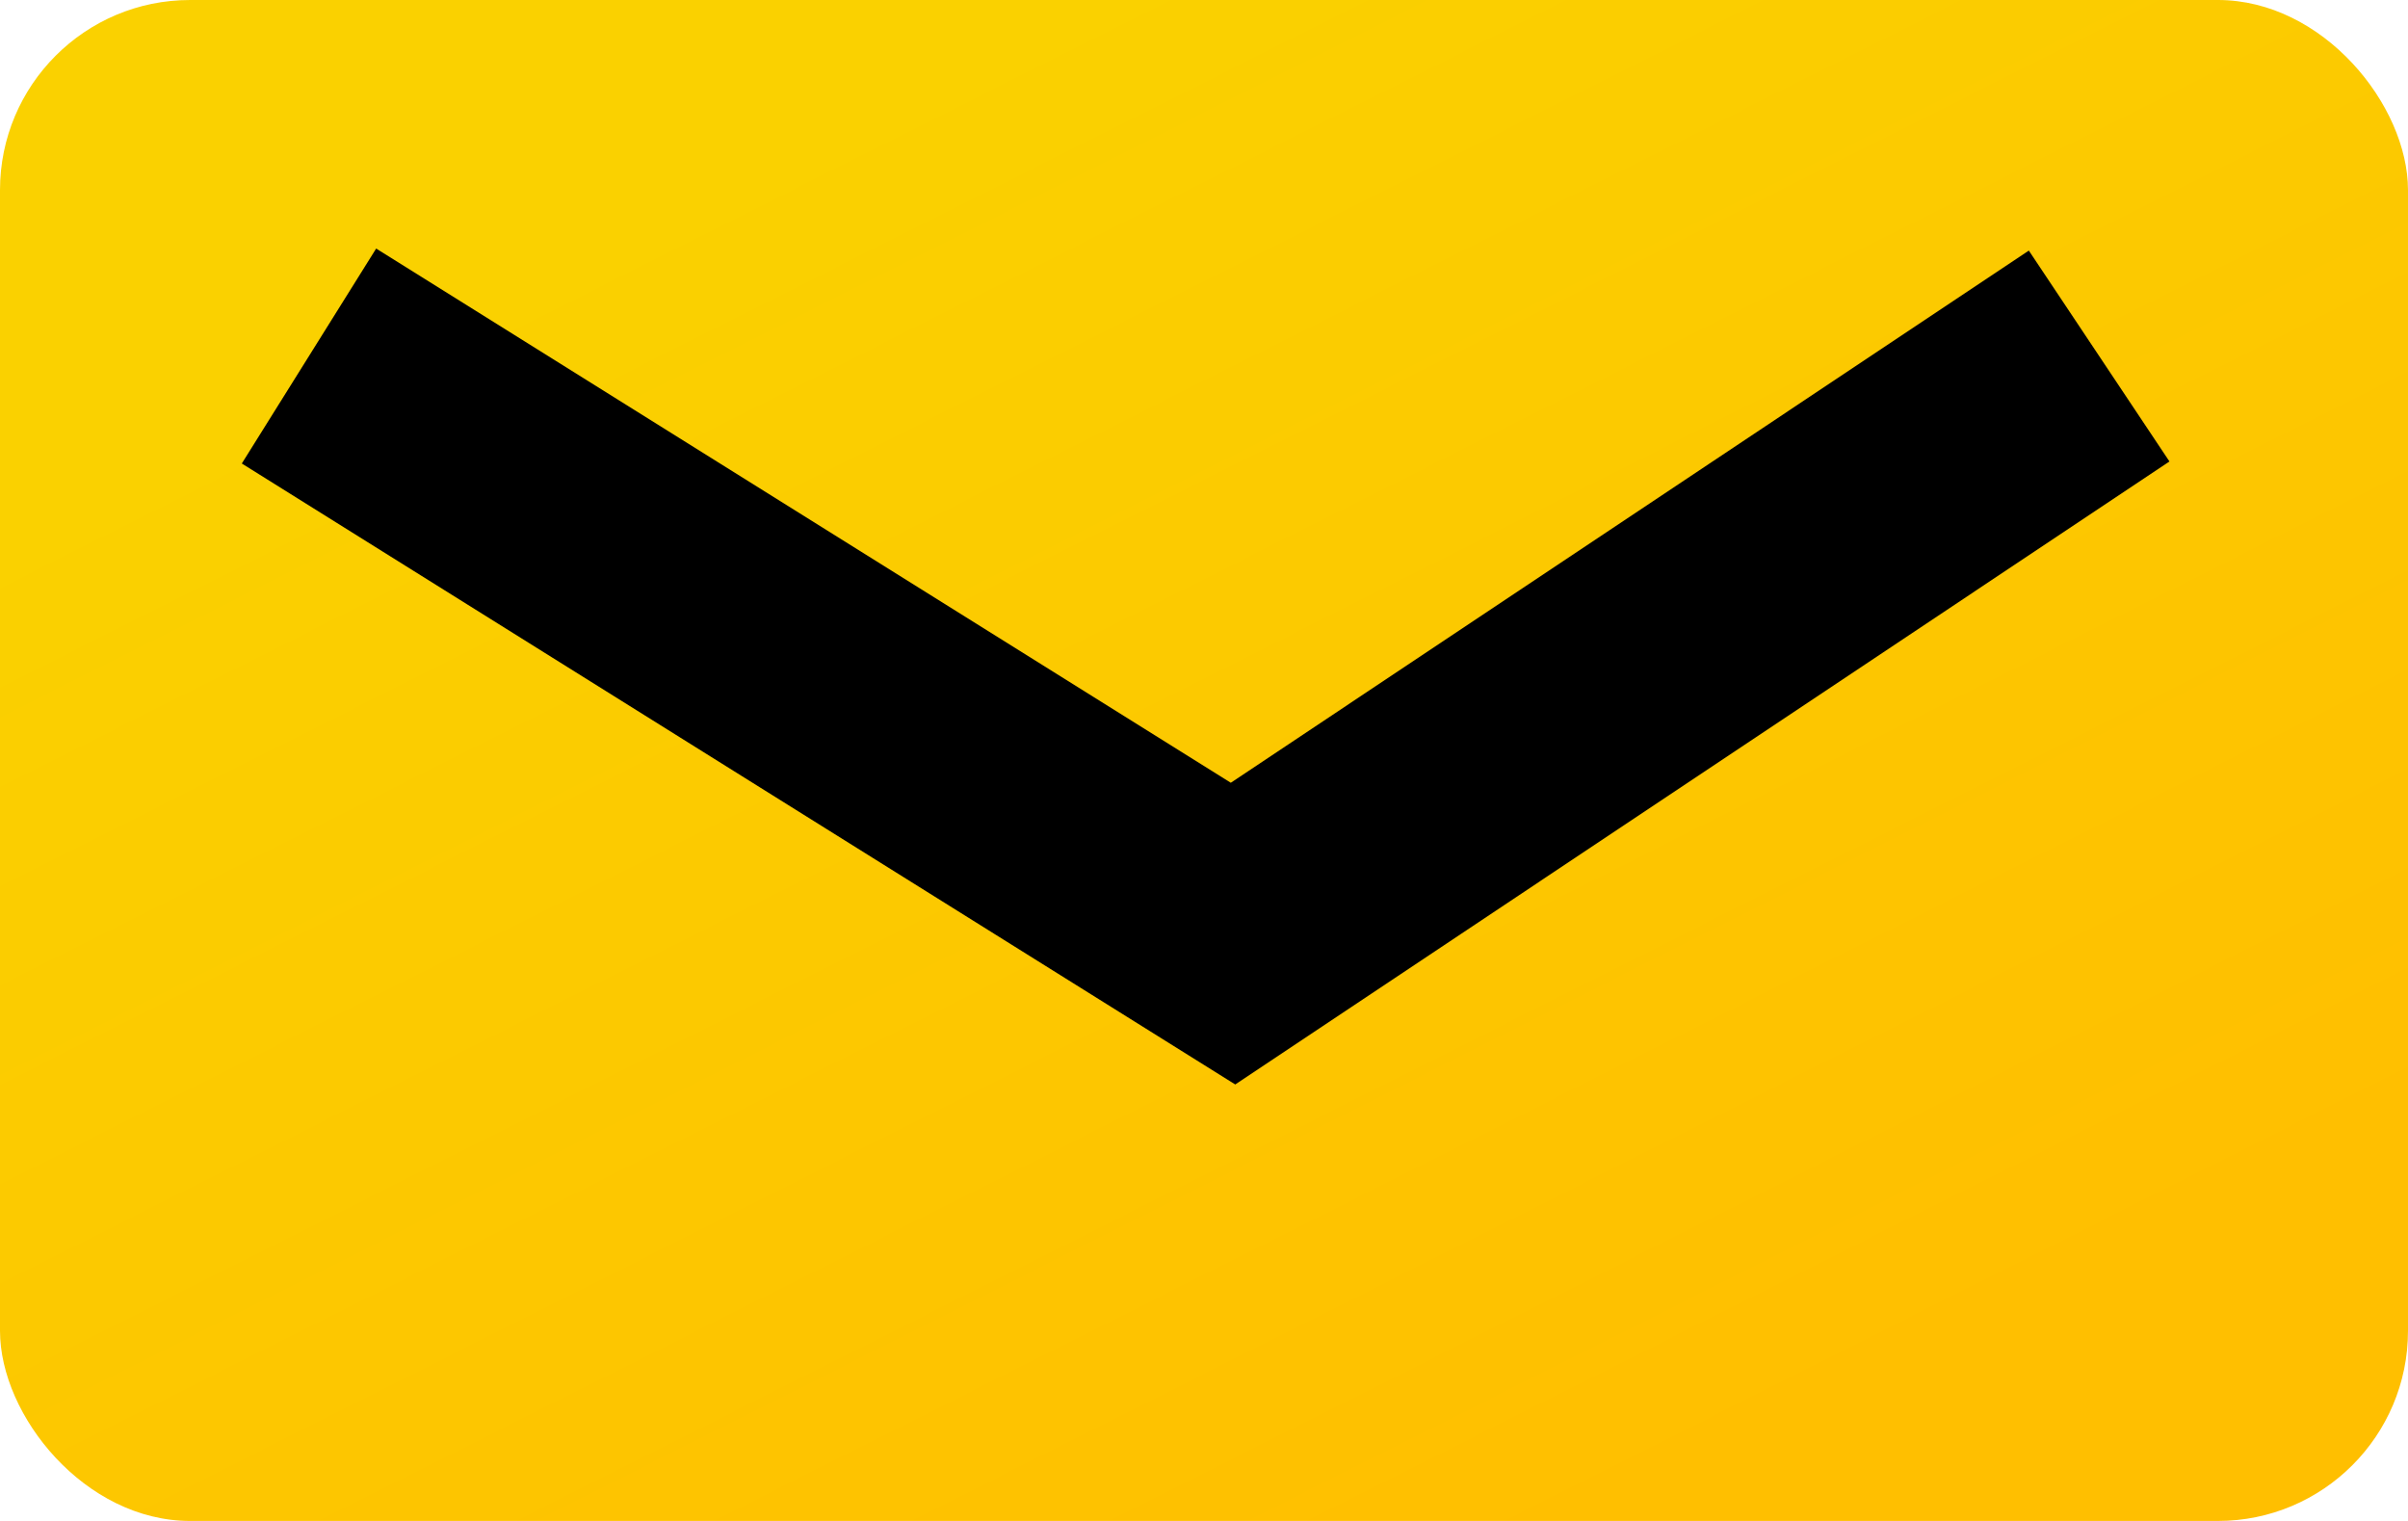
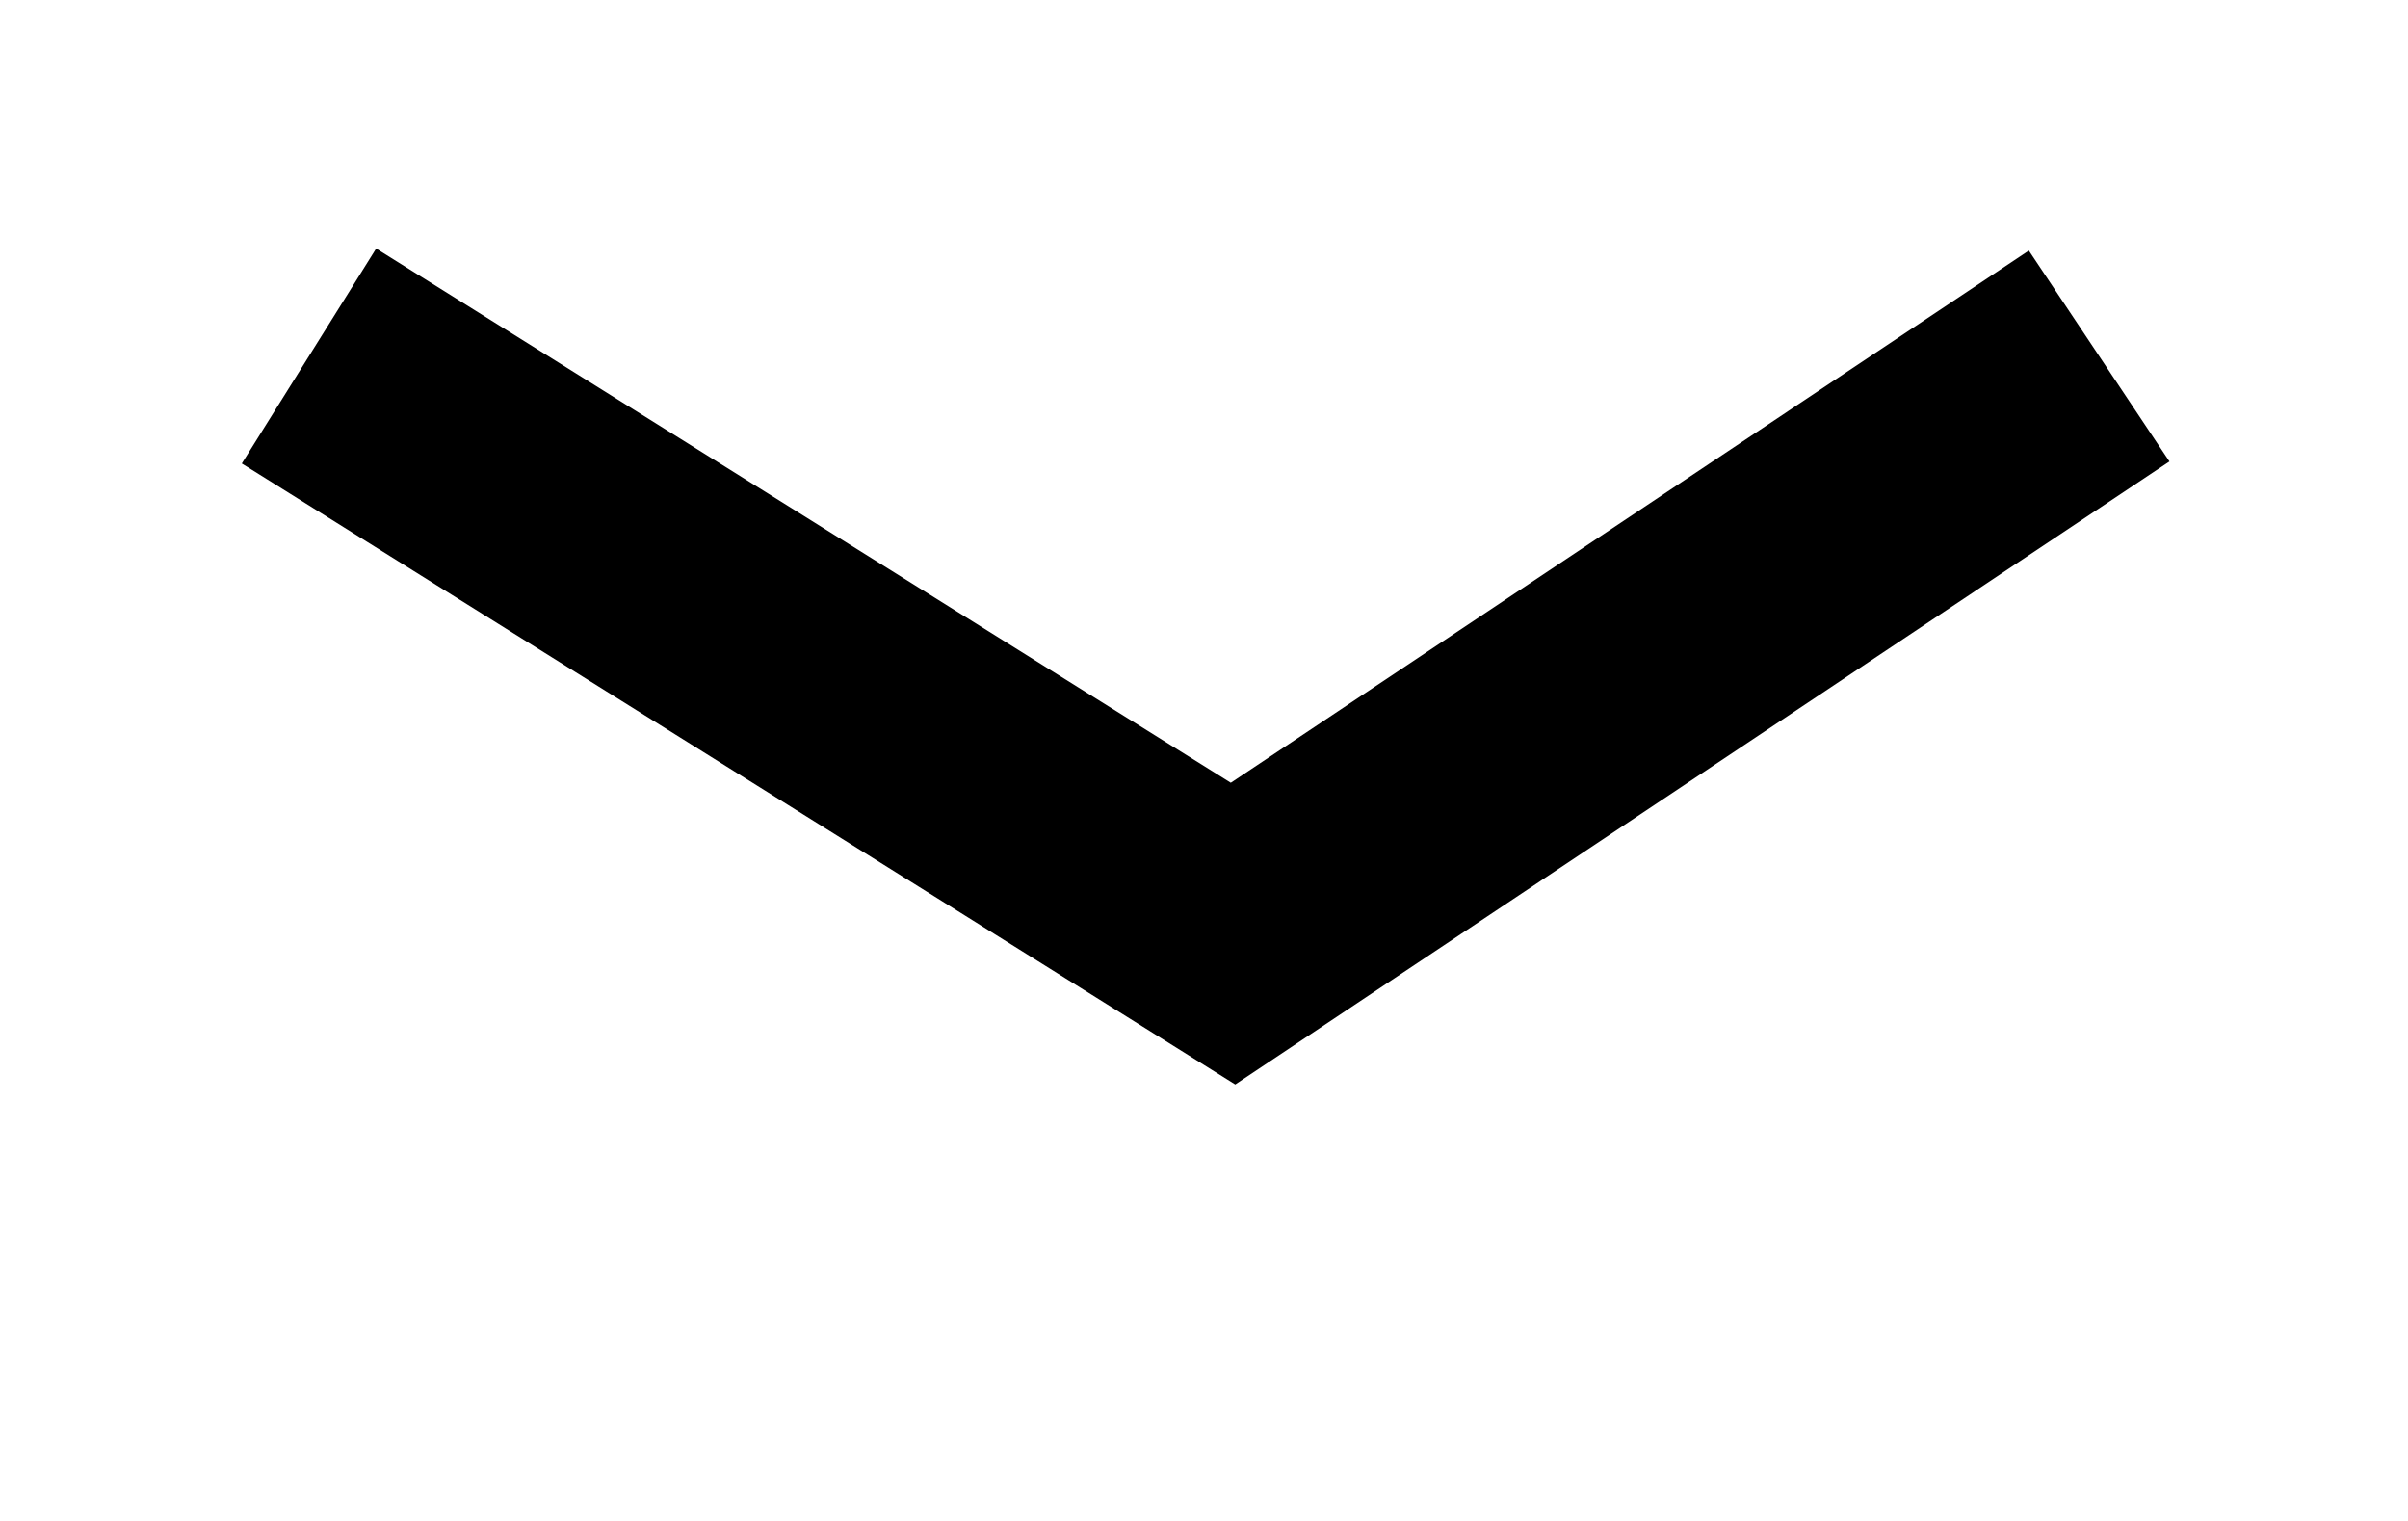
<svg xmlns="http://www.w3.org/2000/svg" width="19" height="12" viewBox="0 0 19 12">
  <defs>
    <linearGradient id="envelope-gradient" x1=".203" y1=".191" x2=".785" y2=".908" gradientUnits="objectBoundingBox">
      <stop offset="0" stop-color="#fad100" />
      <stop offset="1" stop-color="#ffbf00" />
    </linearGradient>
  </defs>
  <g transform="translate(-1783 -14)">
-     <rect width="19" height="12" rx="1.5" transform="translate(1783 14)" fill="url(#envelope-gradient)" />
    <path d="m1785.438 16.809 7.291 4.557 6.834-4.557" fill="none" stroke="#000" stroke-width="2" />
  </g>
</svg>